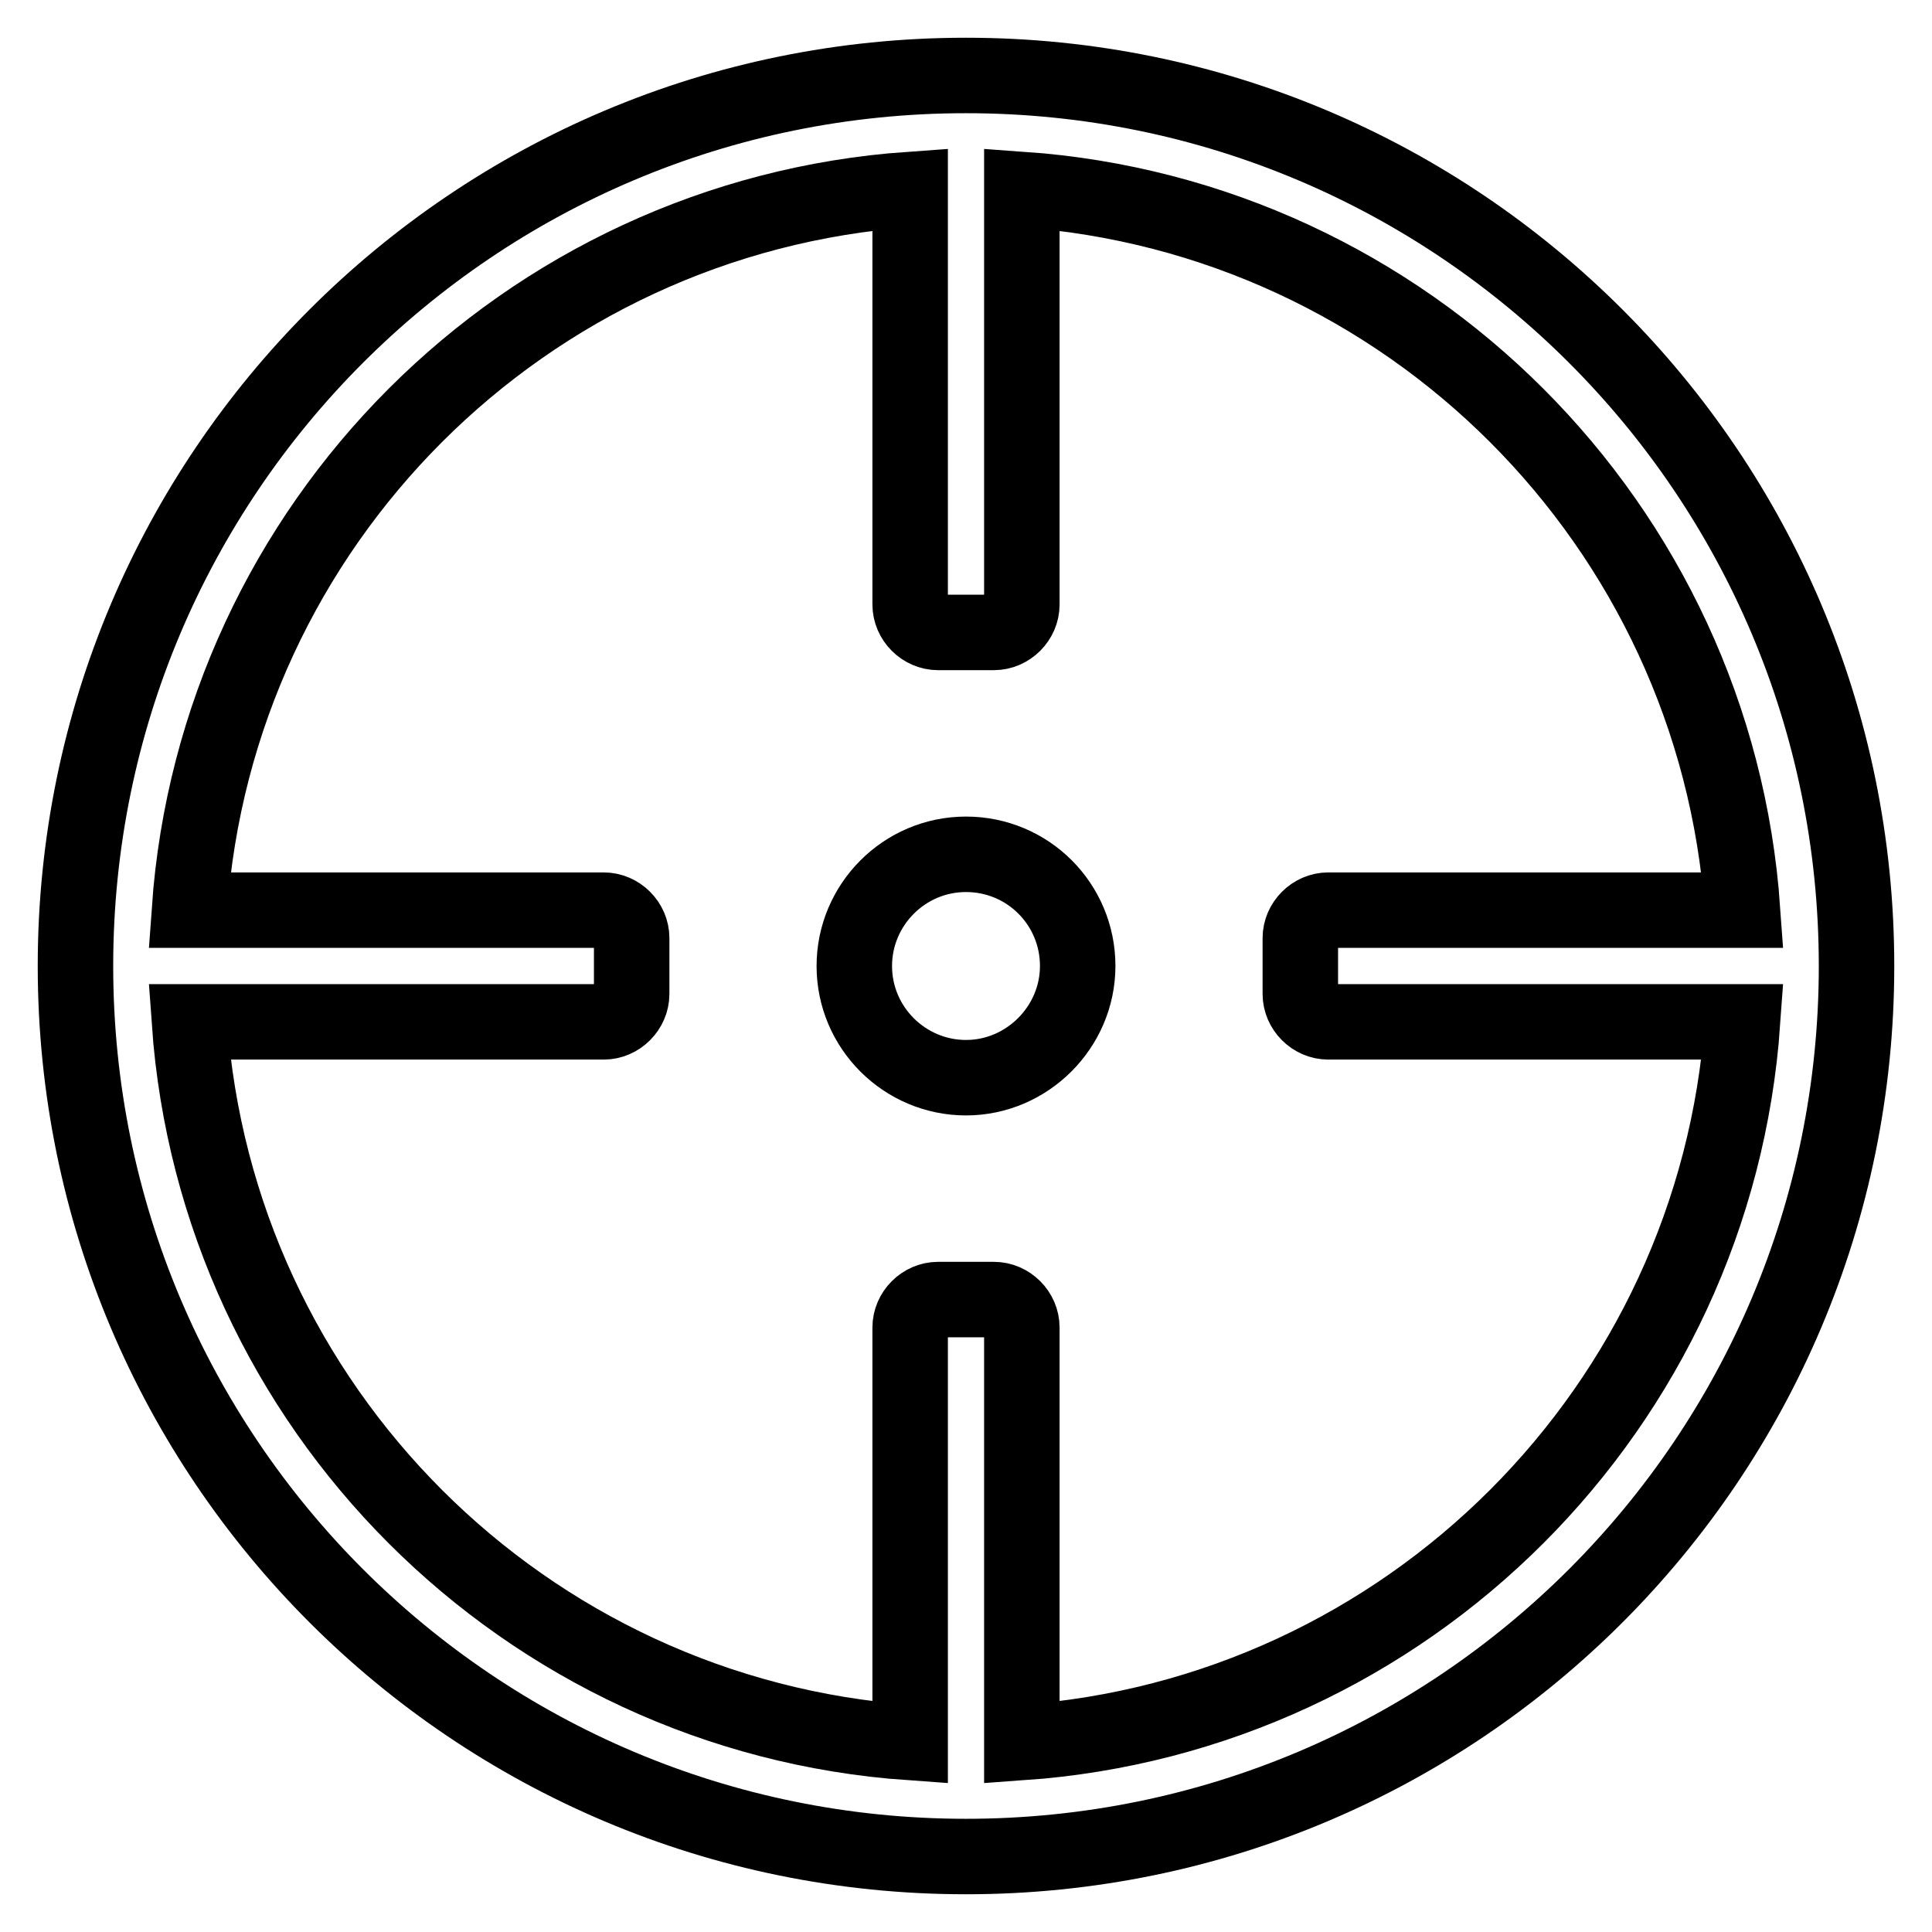
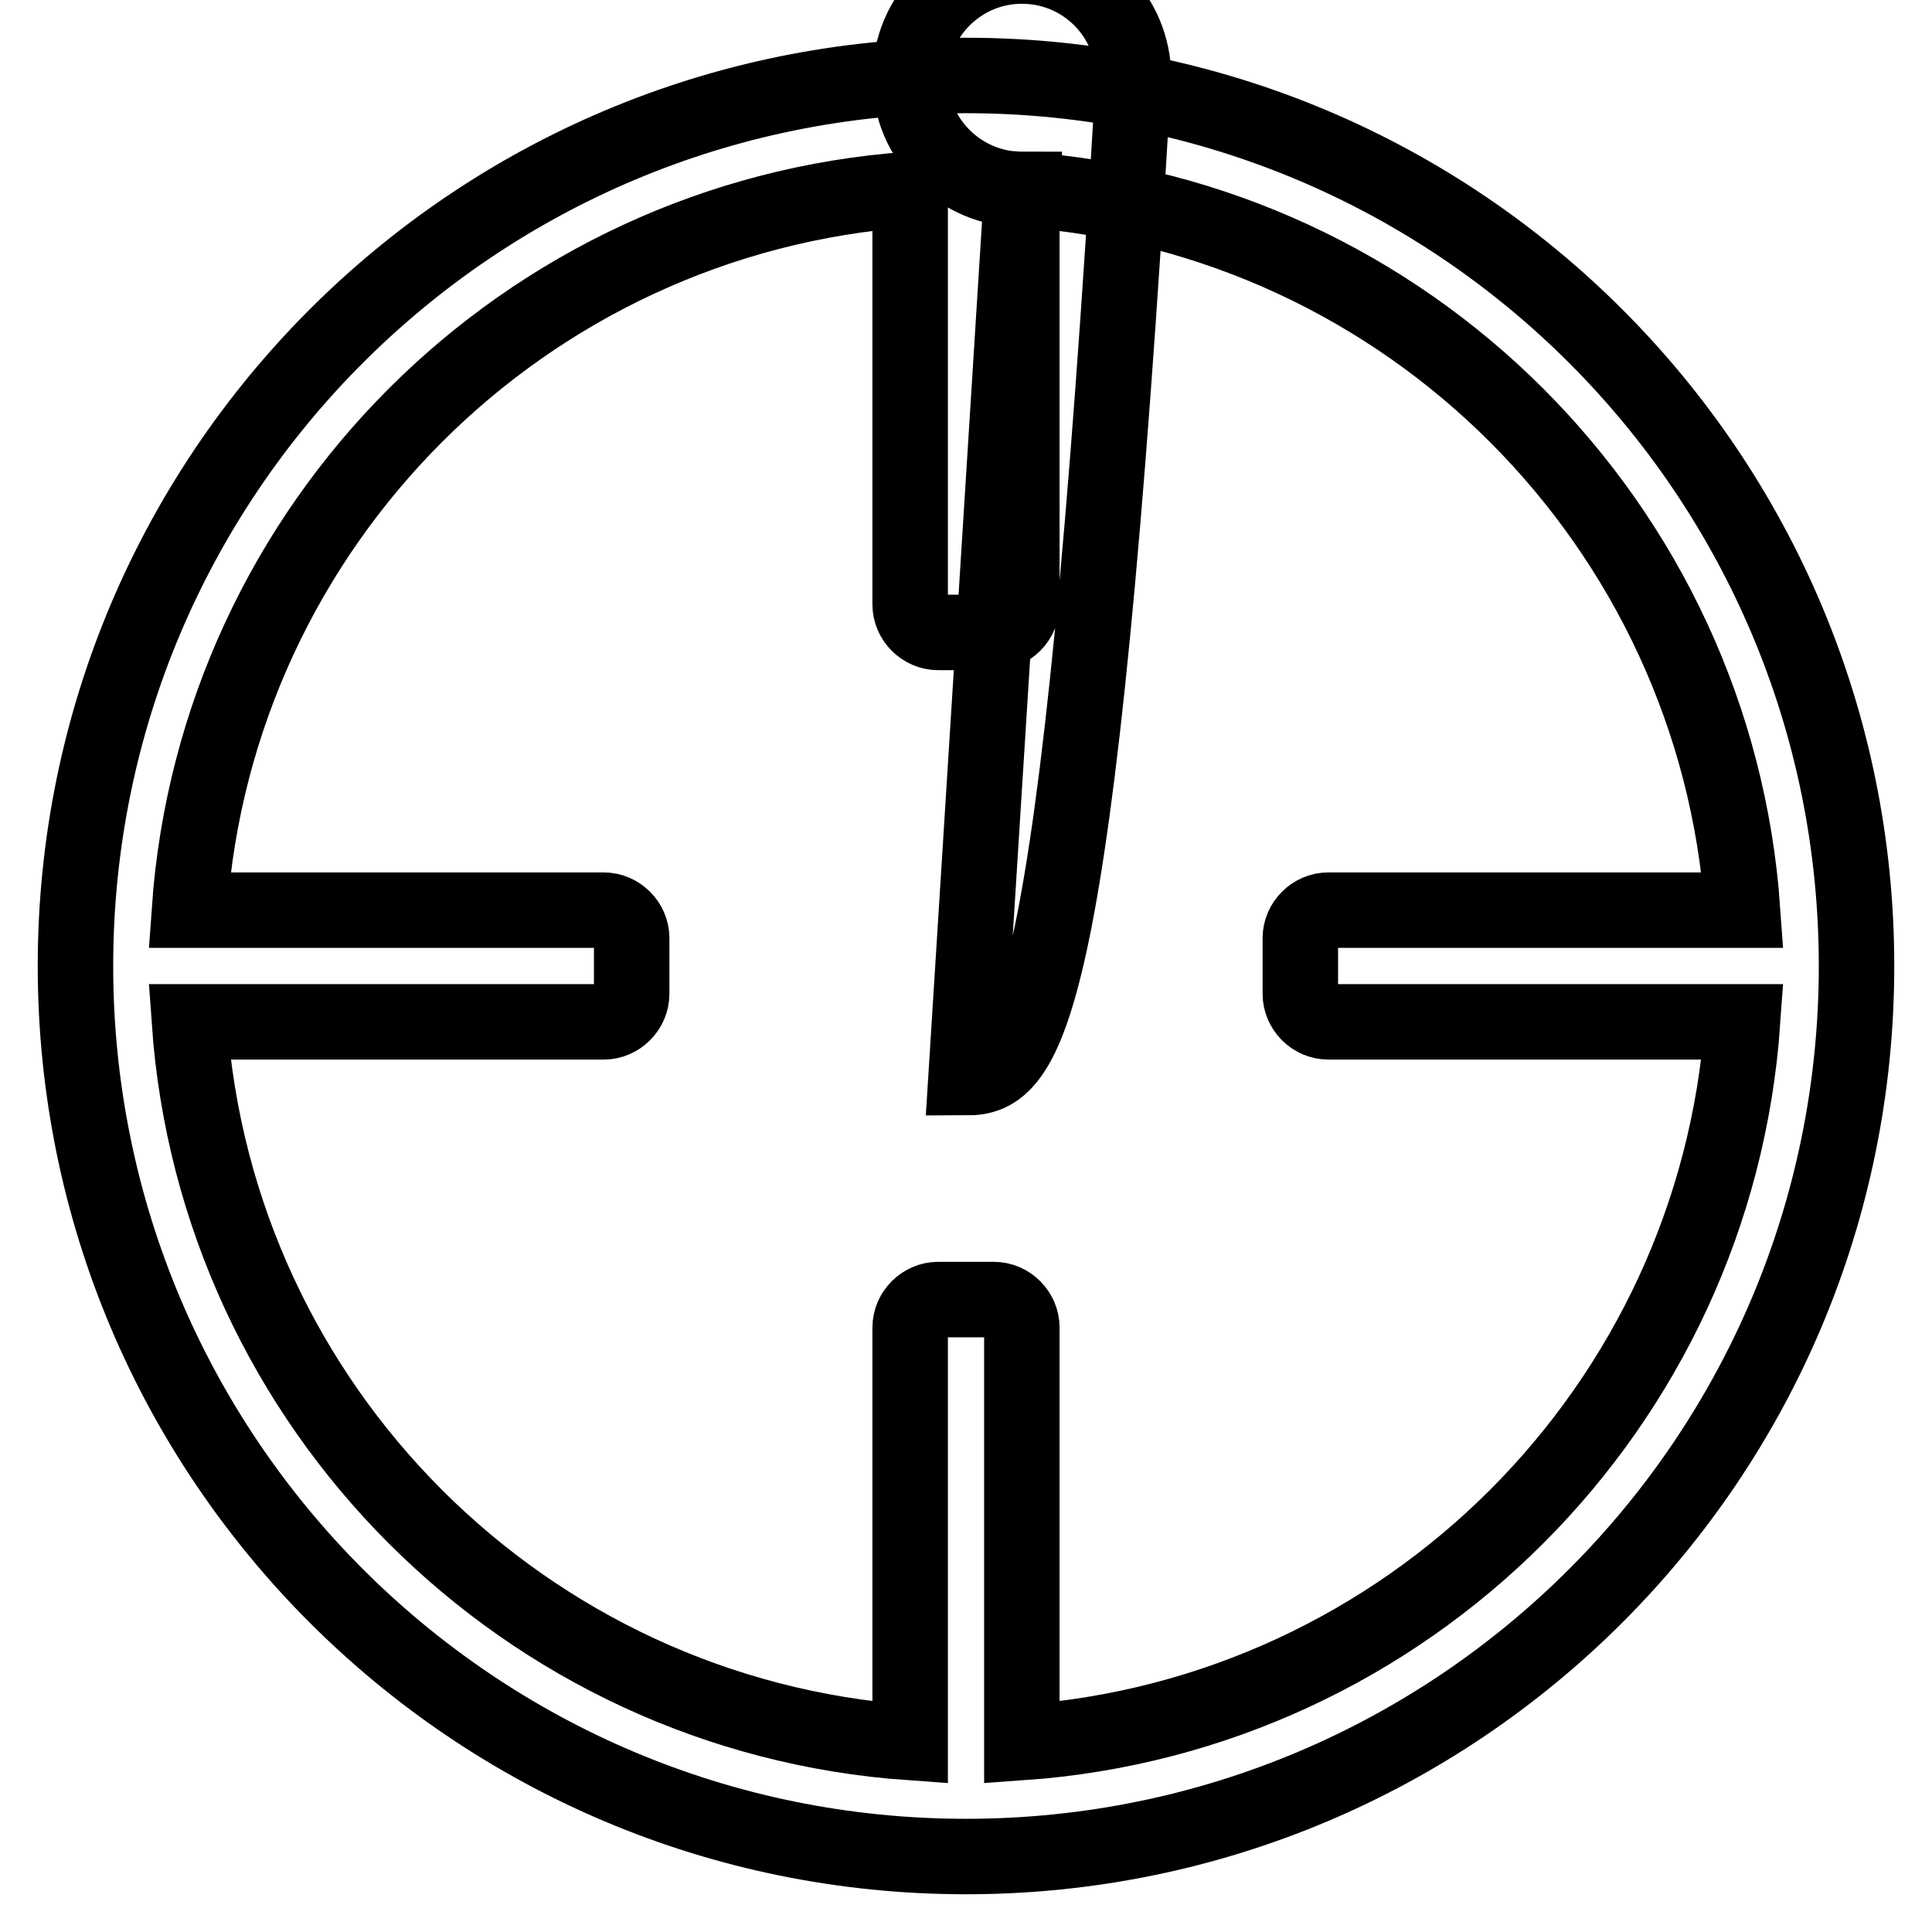
<svg xmlns="http://www.w3.org/2000/svg" version="1.1" x="0px" y="0px" viewBox="0 0 256 256" enable-background="new 0 0 256 256" xml:space="preserve">
  <g>
-     <path stroke-width="10" fill-opacity="0" stroke="#000000" d="M128,246c-65.2,0-118-52.8-118-118C10,62.8,62.8,10,128,10c65.2,0,118,52.8,118,118 C246,193.2,193.2,246,128,246z M135.4,25.1v55c0,2-1.7,3.7-3.7,3.7h-7.4c-2,0-3.7-1.7-3.7-3.7v-55c-51.1,3.6-91.9,44.4-95.5,95.5 h54.9c2,0,3.7,1.7,3.7,3.7v7.4c0,2-1.7,3.7-3.7,3.7H25.1c3.6,51.1,44.4,91.9,95.5,95.5v-55c0-2,1.7-3.7,3.7-3.7h7.4 c2,0,3.7,1.7,3.7,3.7v55c51.1-3.6,91.9-44.4,95.5-95.5h-54.9c-2,0-3.7-1.7-3.7-3.7v-7.4c0-2,1.7-3.7,3.7-3.7h54.9 C227.3,69.5,186.5,28.7,135.4,25.1z M128,142.8c-8.1,0-14.8-6.6-14.8-14.8c0-8.1,6.6-14.8,14.8-14.8s14.8,6.6,14.8,14.8 C142.8,136.1,136.1,142.8,128,142.8z" />
+     <path stroke-width="10" fill-opacity="0" stroke="#000000" d="M128,246c-65.2,0-118-52.8-118-118C10,62.8,62.8,10,128,10c65.2,0,118,52.8,118,118 C246,193.2,193.2,246,128,246z M135.4,25.1v55c0,2-1.7,3.7-3.7,3.7h-7.4c-2,0-3.7-1.7-3.7-3.7v-55c-51.1,3.6-91.9,44.4-95.5,95.5 h54.9c2,0,3.7,1.7,3.7,3.7v7.4c0,2-1.7,3.7-3.7,3.7H25.1c3.6,51.1,44.4,91.9,95.5,95.5v-55c0-2,1.7-3.7,3.7-3.7h7.4 c2,0,3.7,1.7,3.7,3.7v55c51.1-3.6,91.9-44.4,95.5-95.5h-54.9c-2,0-3.7-1.7-3.7-3.7v-7.4c0-2,1.7-3.7,3.7-3.7h54.9 C227.3,69.5,186.5,28.7,135.4,25.1z c-8.1,0-14.8-6.6-14.8-14.8c0-8.1,6.6-14.8,14.8-14.8s14.8,6.6,14.8,14.8 C142.8,136.1,136.1,142.8,128,142.8z" />
  </g>
</svg>